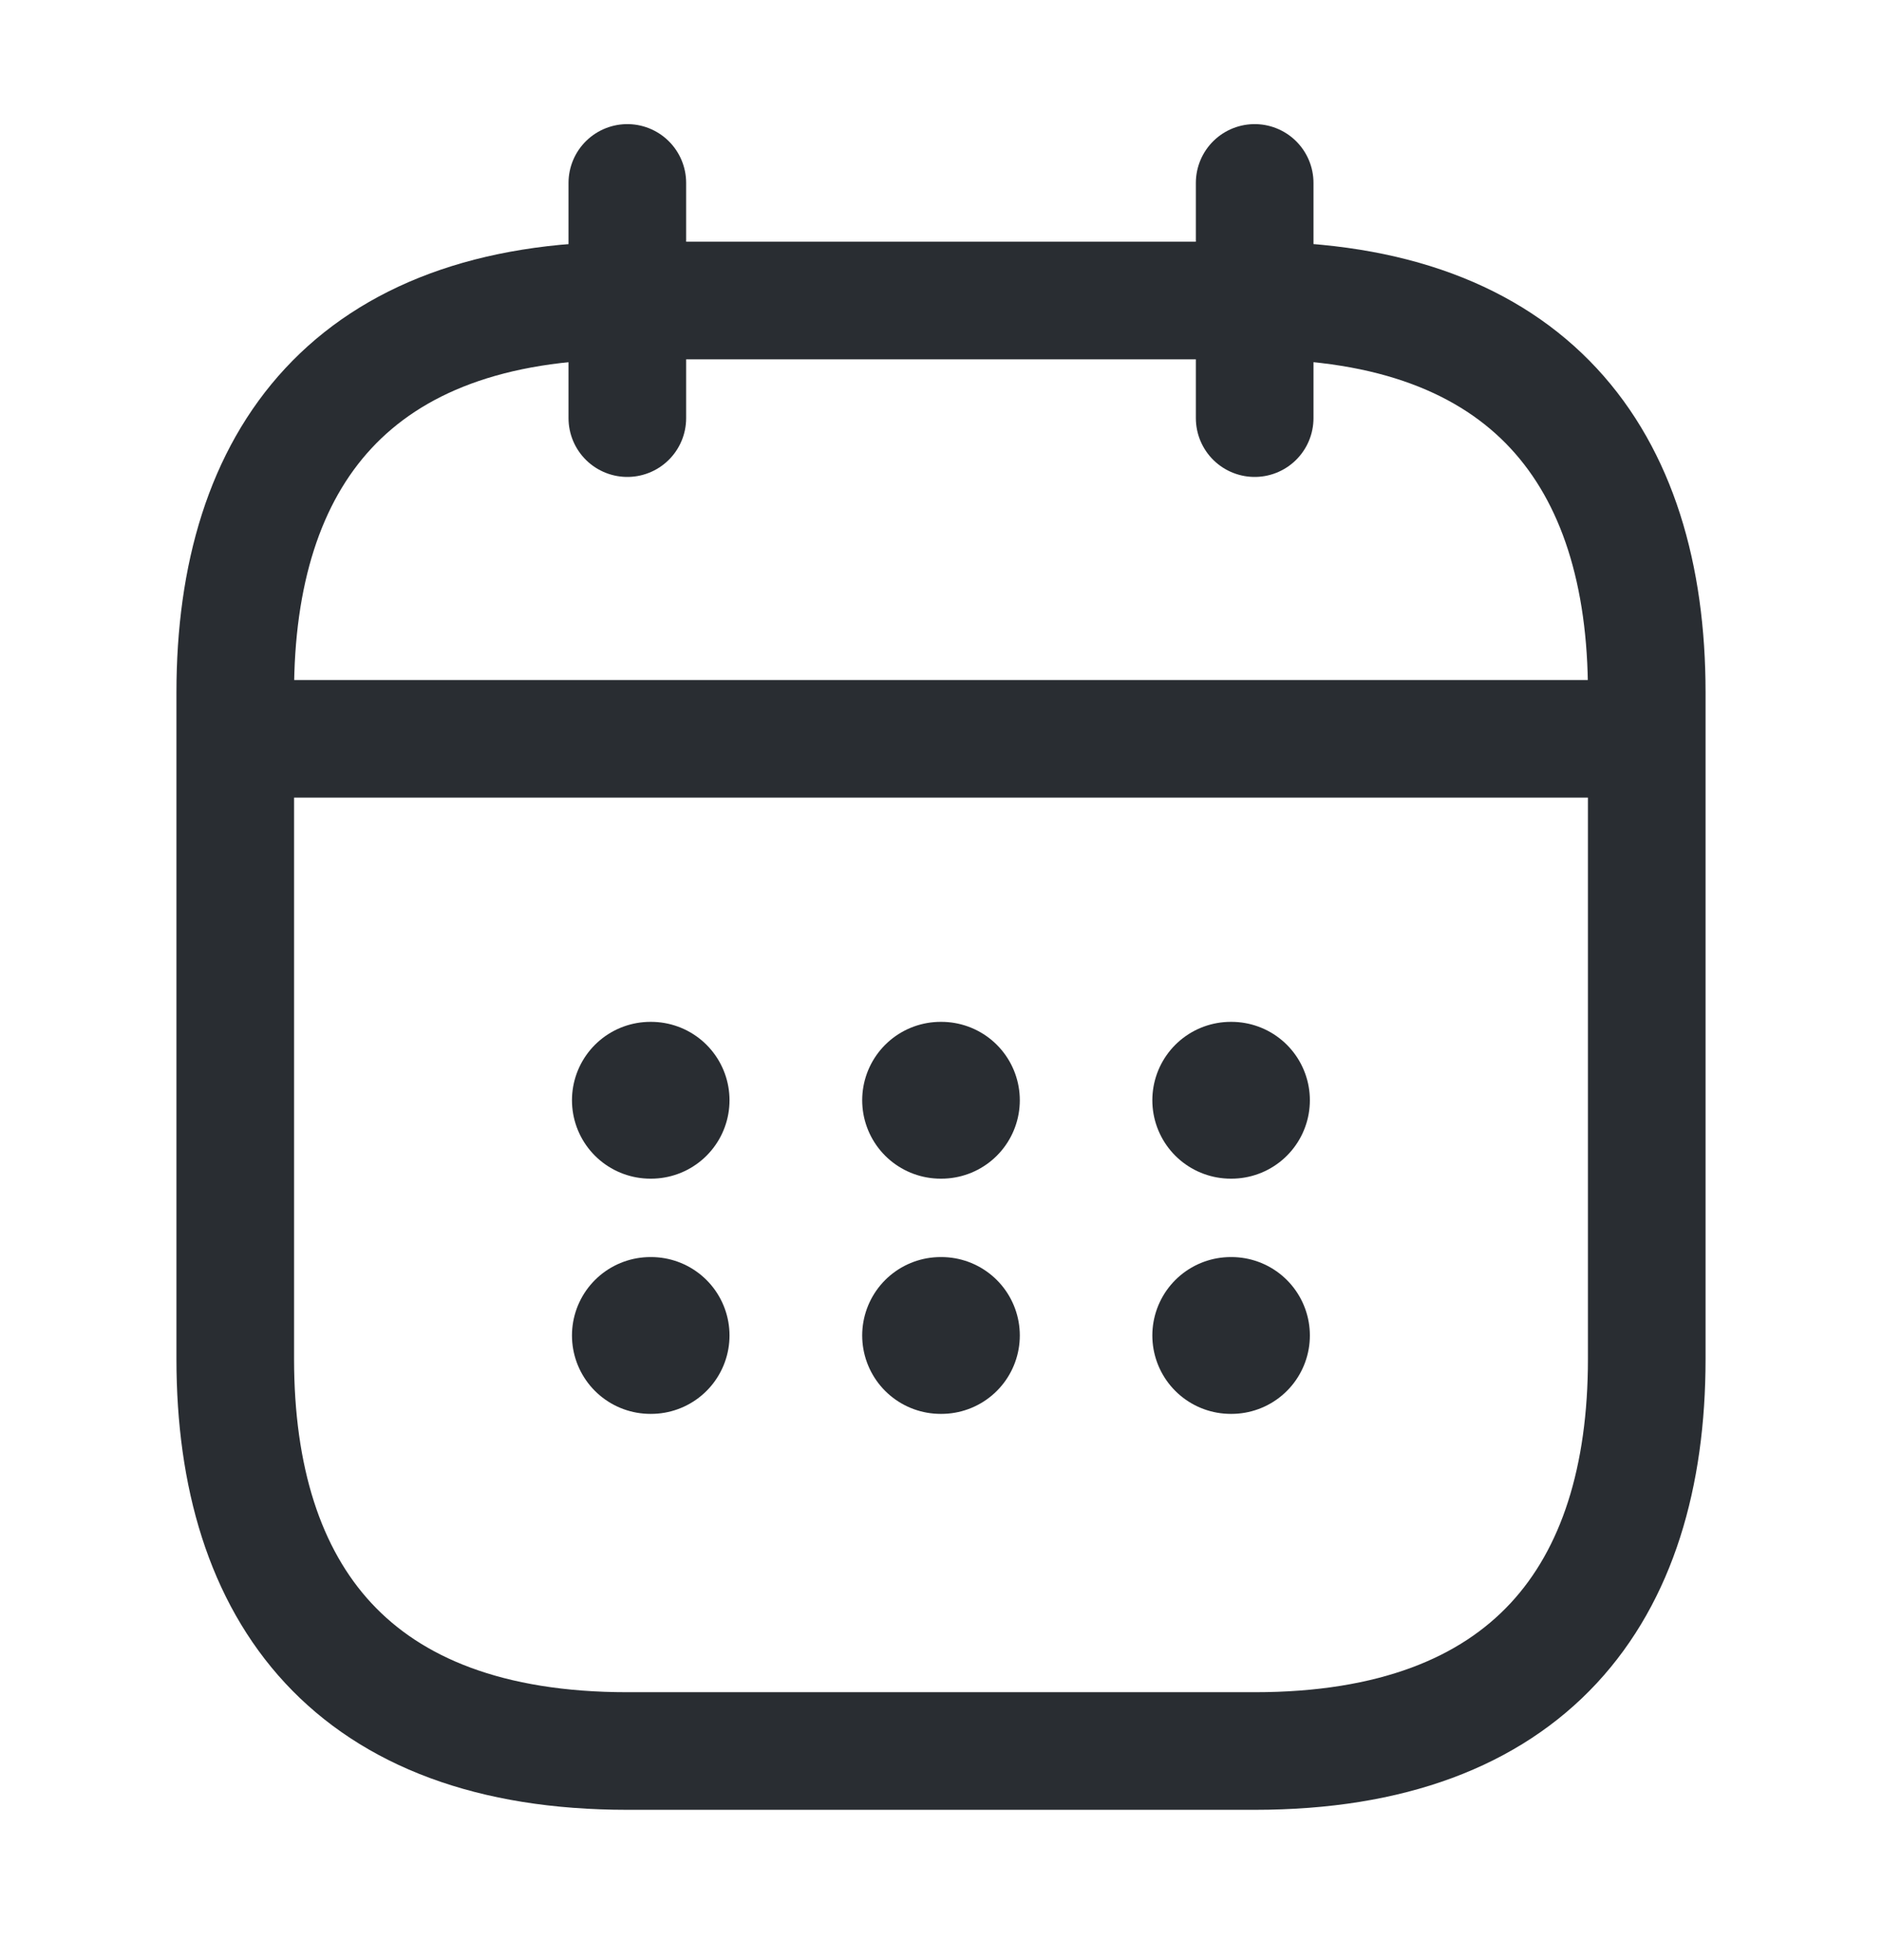
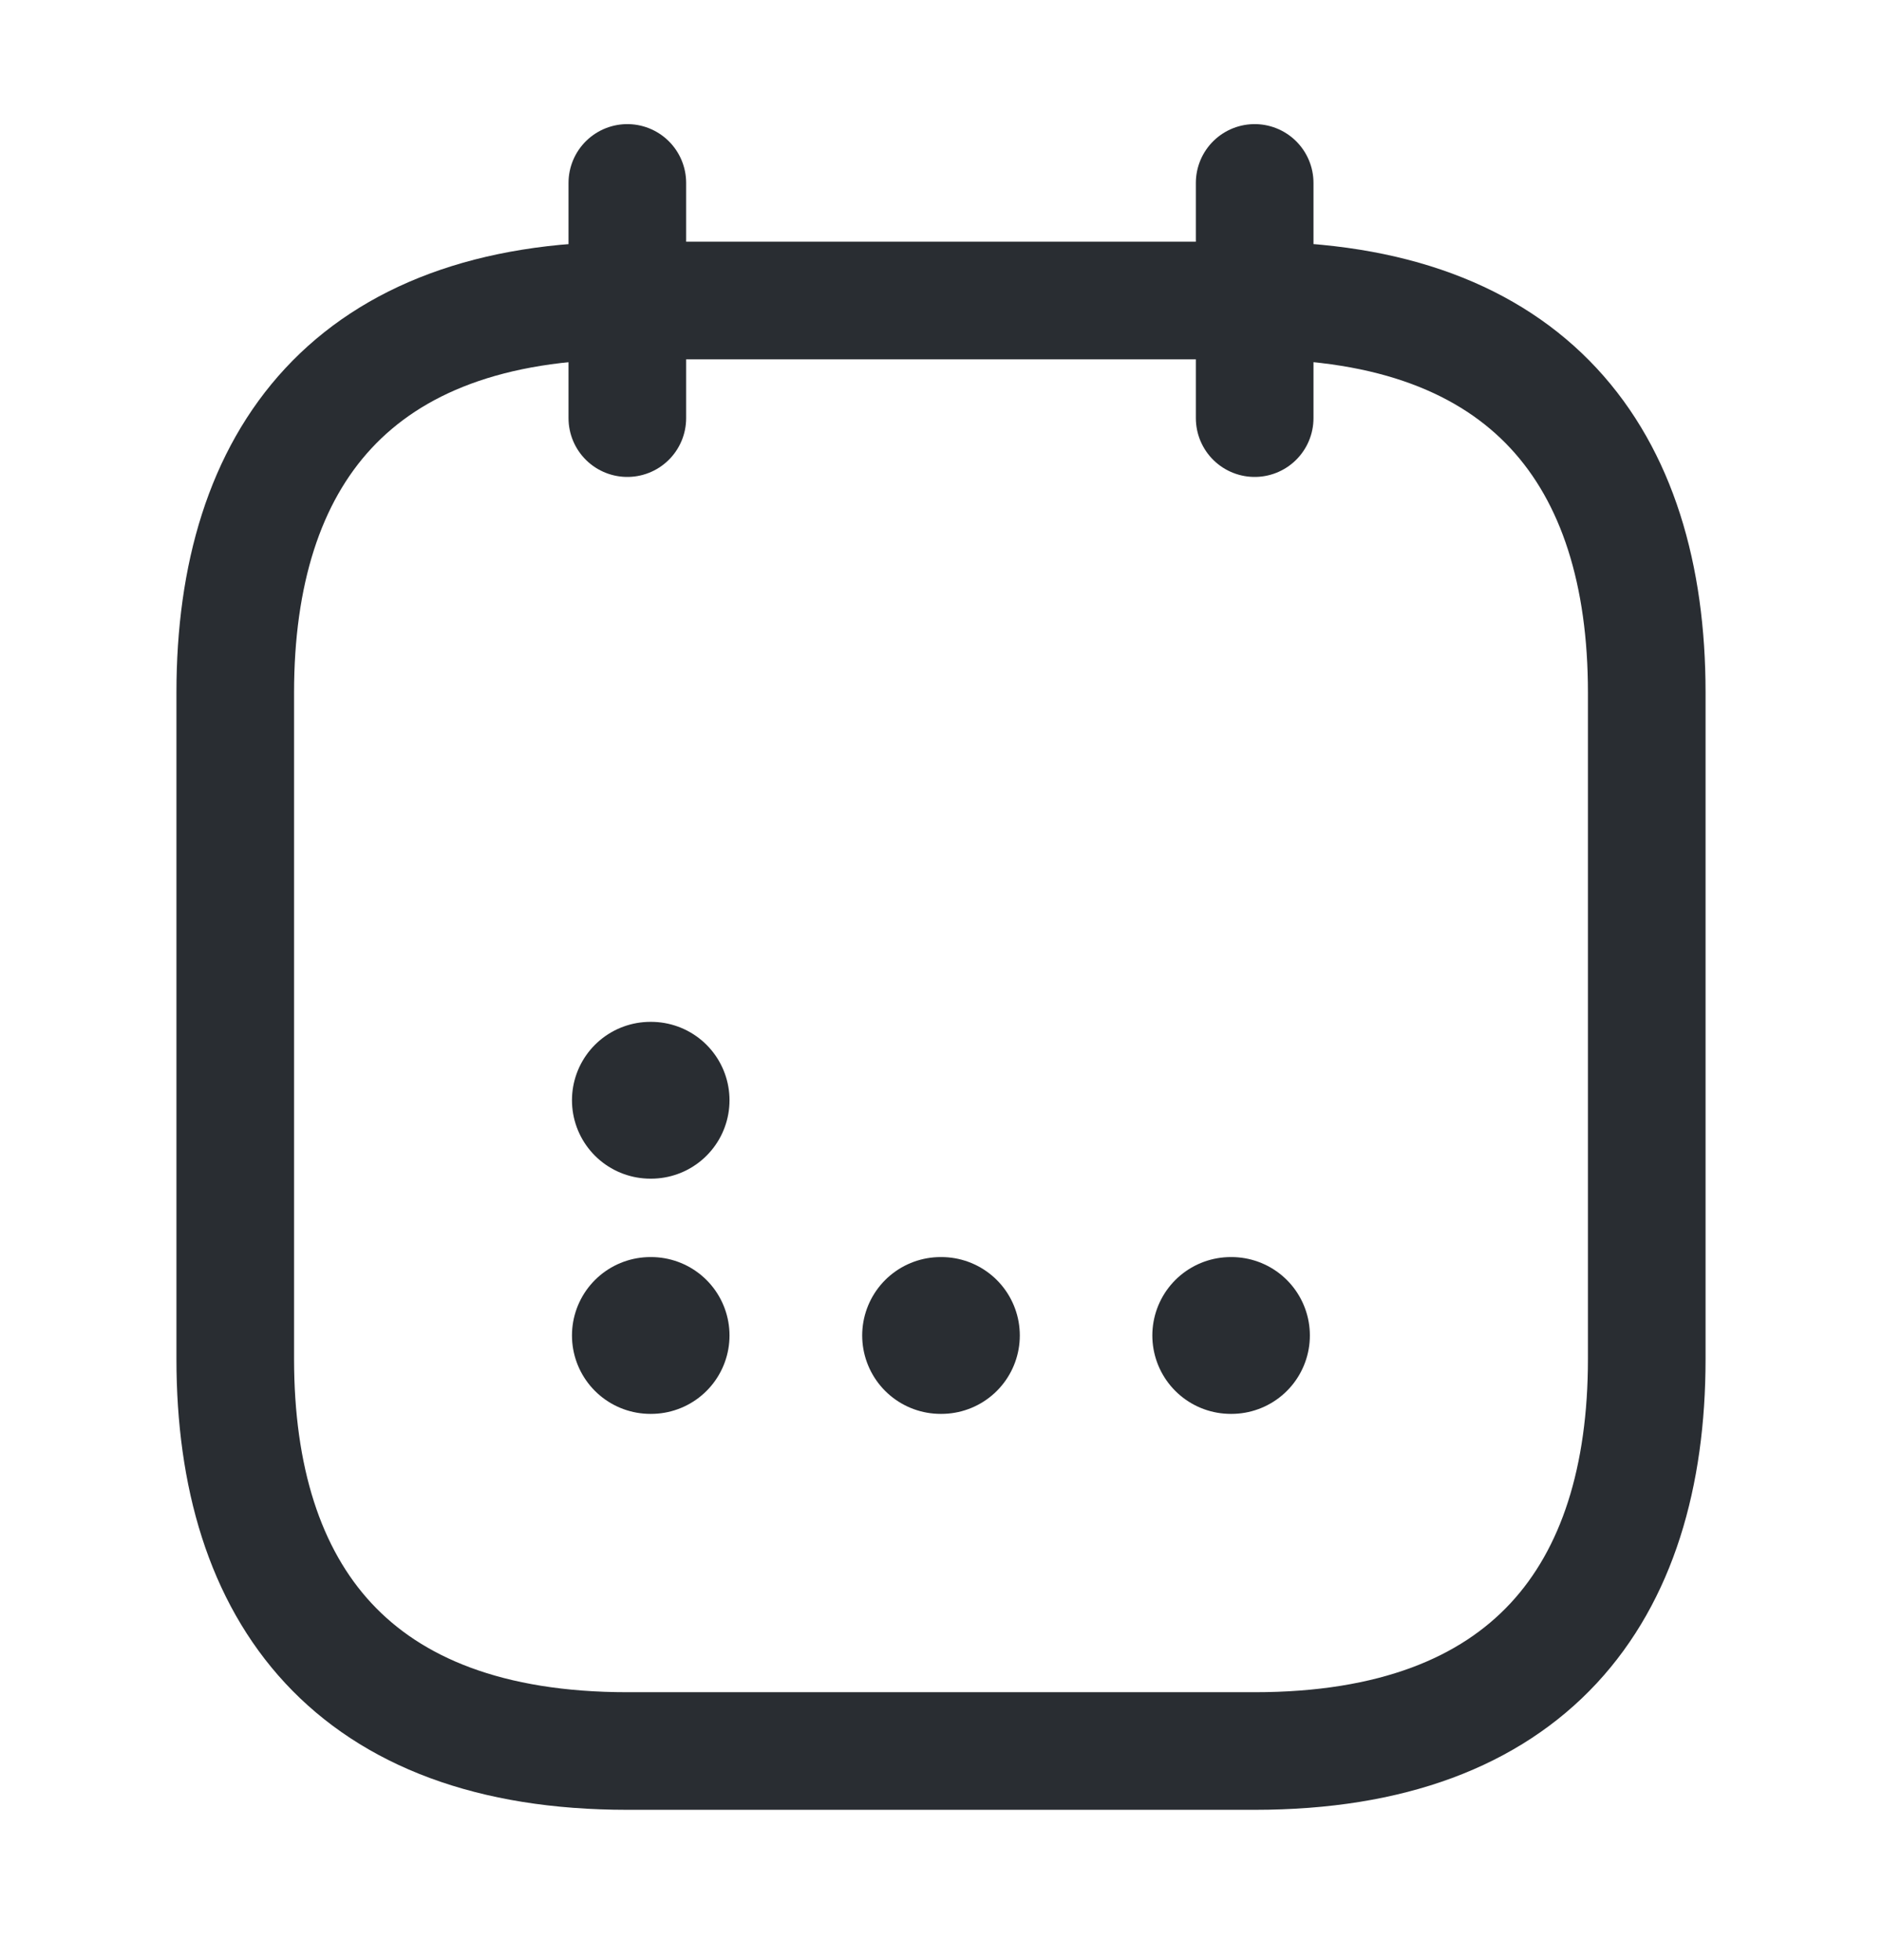
<svg xmlns="http://www.w3.org/2000/svg" width="24" height="25" viewBox="0 0 24 25" fill="none">
  <path d="M8 2.333V5.333" stroke="#292D32" stroke-width="1.5" stroke-miterlimit="10" stroke-linecap="round" stroke-linejoin="round" />
  <path d="M16 2.333V5.333" stroke="#292D32" stroke-width="1.5" stroke-miterlimit="10" stroke-linecap="round" stroke-linejoin="round" />
-   <path d="M3.5 9.423H20.5" stroke="#292D32" stroke-width="1.5" stroke-miterlimit="10" stroke-linecap="round" stroke-linejoin="round" />
  <path d="M21 8.833V17.333C21 20.333 19.5 22.333 16 22.333H8C4.5 22.333 3 20.333 3 17.333V8.833C3 5.833 4.5 3.833 8 3.833H16C19.5 3.833 21 5.833 21 8.833Z" stroke="#292D32" stroke-width="1.5" stroke-miterlimit="10" stroke-linecap="round" stroke-linejoin="round" />
-   <path d="M15.695 14.033H15.704" stroke="#292D32" stroke-width="2" stroke-linecap="round" stroke-linejoin="round" />
  <path d="M15.695 17.033H15.704" stroke="#292D32" stroke-width="2" stroke-linecap="round" stroke-linejoin="round" />
-   <path d="M11.995 14.033H12.005" stroke="#292D32" stroke-width="2" stroke-linecap="round" stroke-linejoin="round" />
  <path d="M11.995 17.033H12.005" stroke="#292D32" stroke-width="2" stroke-linecap="round" stroke-linejoin="round" />
  <path d="M8.294 14.033H8.303" stroke="#292D32" stroke-width="2" stroke-linecap="round" stroke-linejoin="round" />
  <path d="M8.294 17.033H8.303" stroke="#292D32" stroke-width="2" stroke-linecap="round" stroke-linejoin="round" />
</svg>